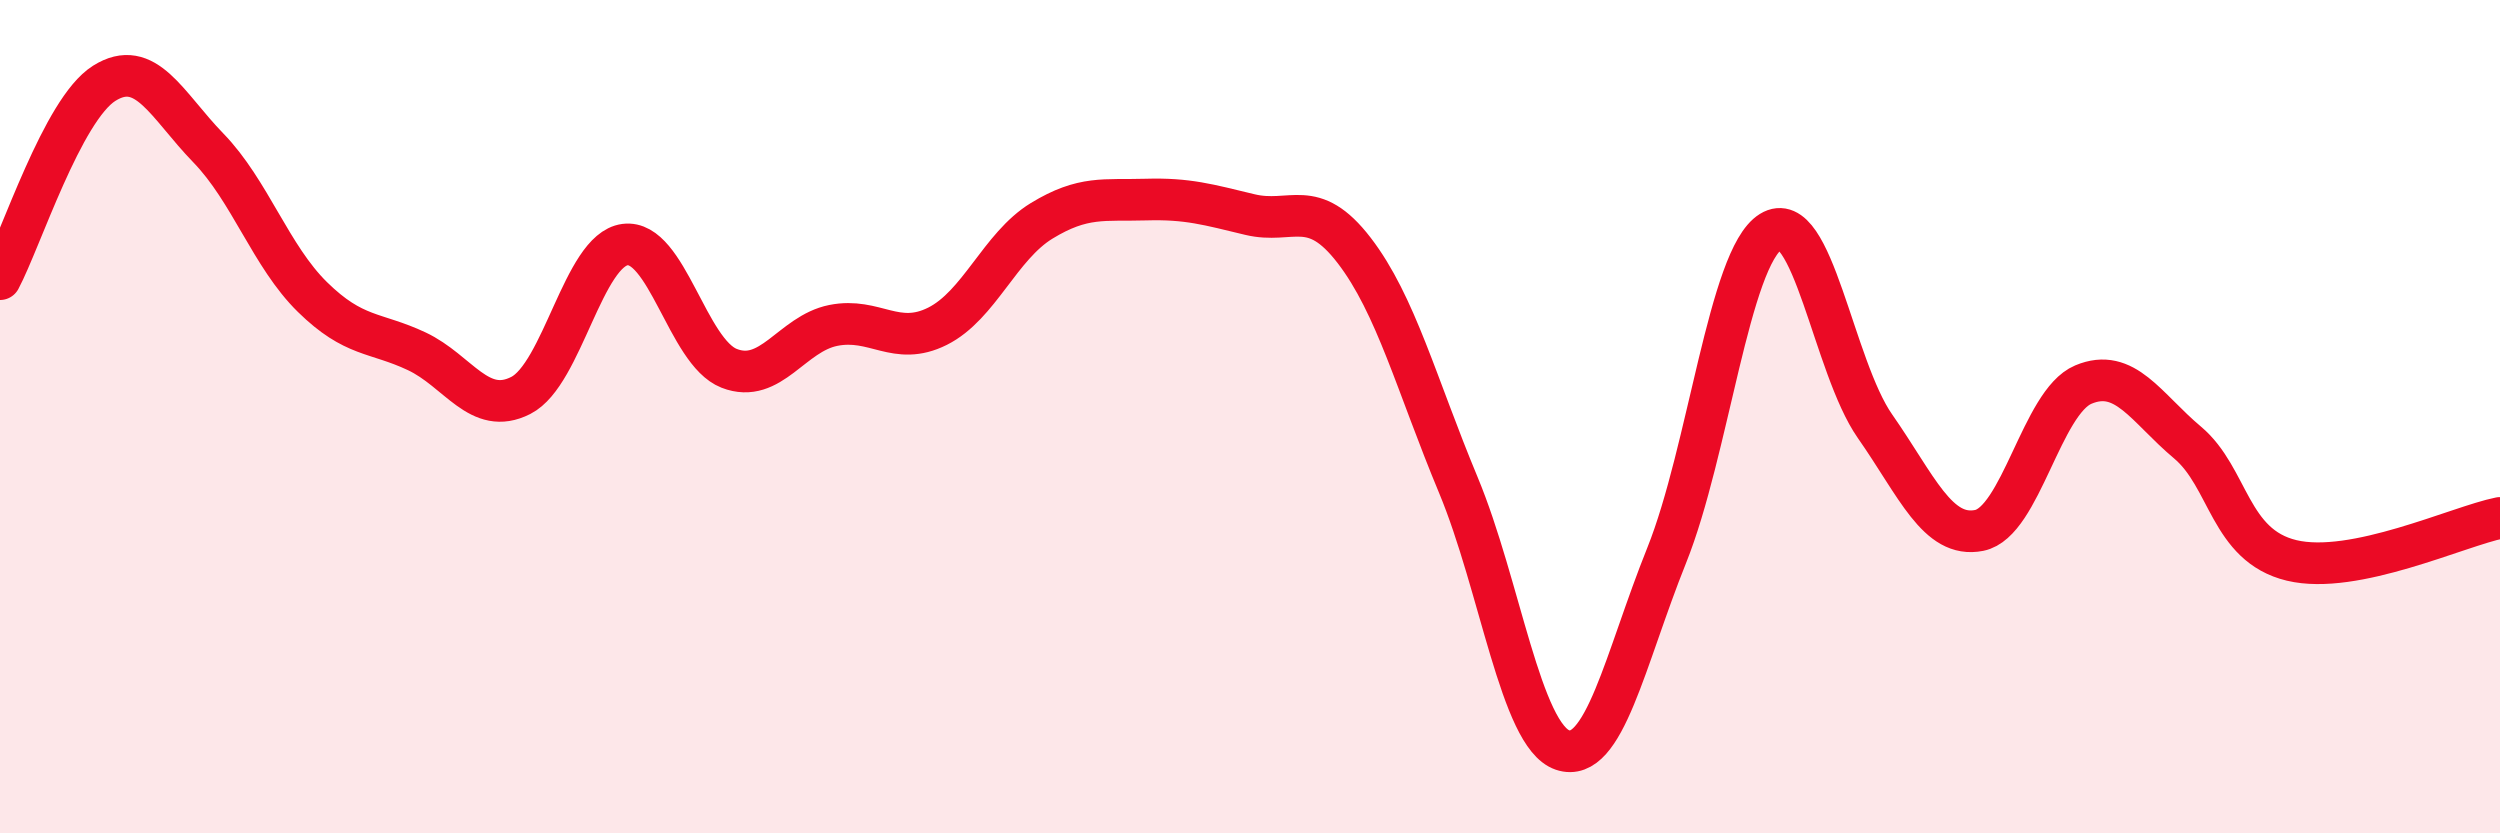
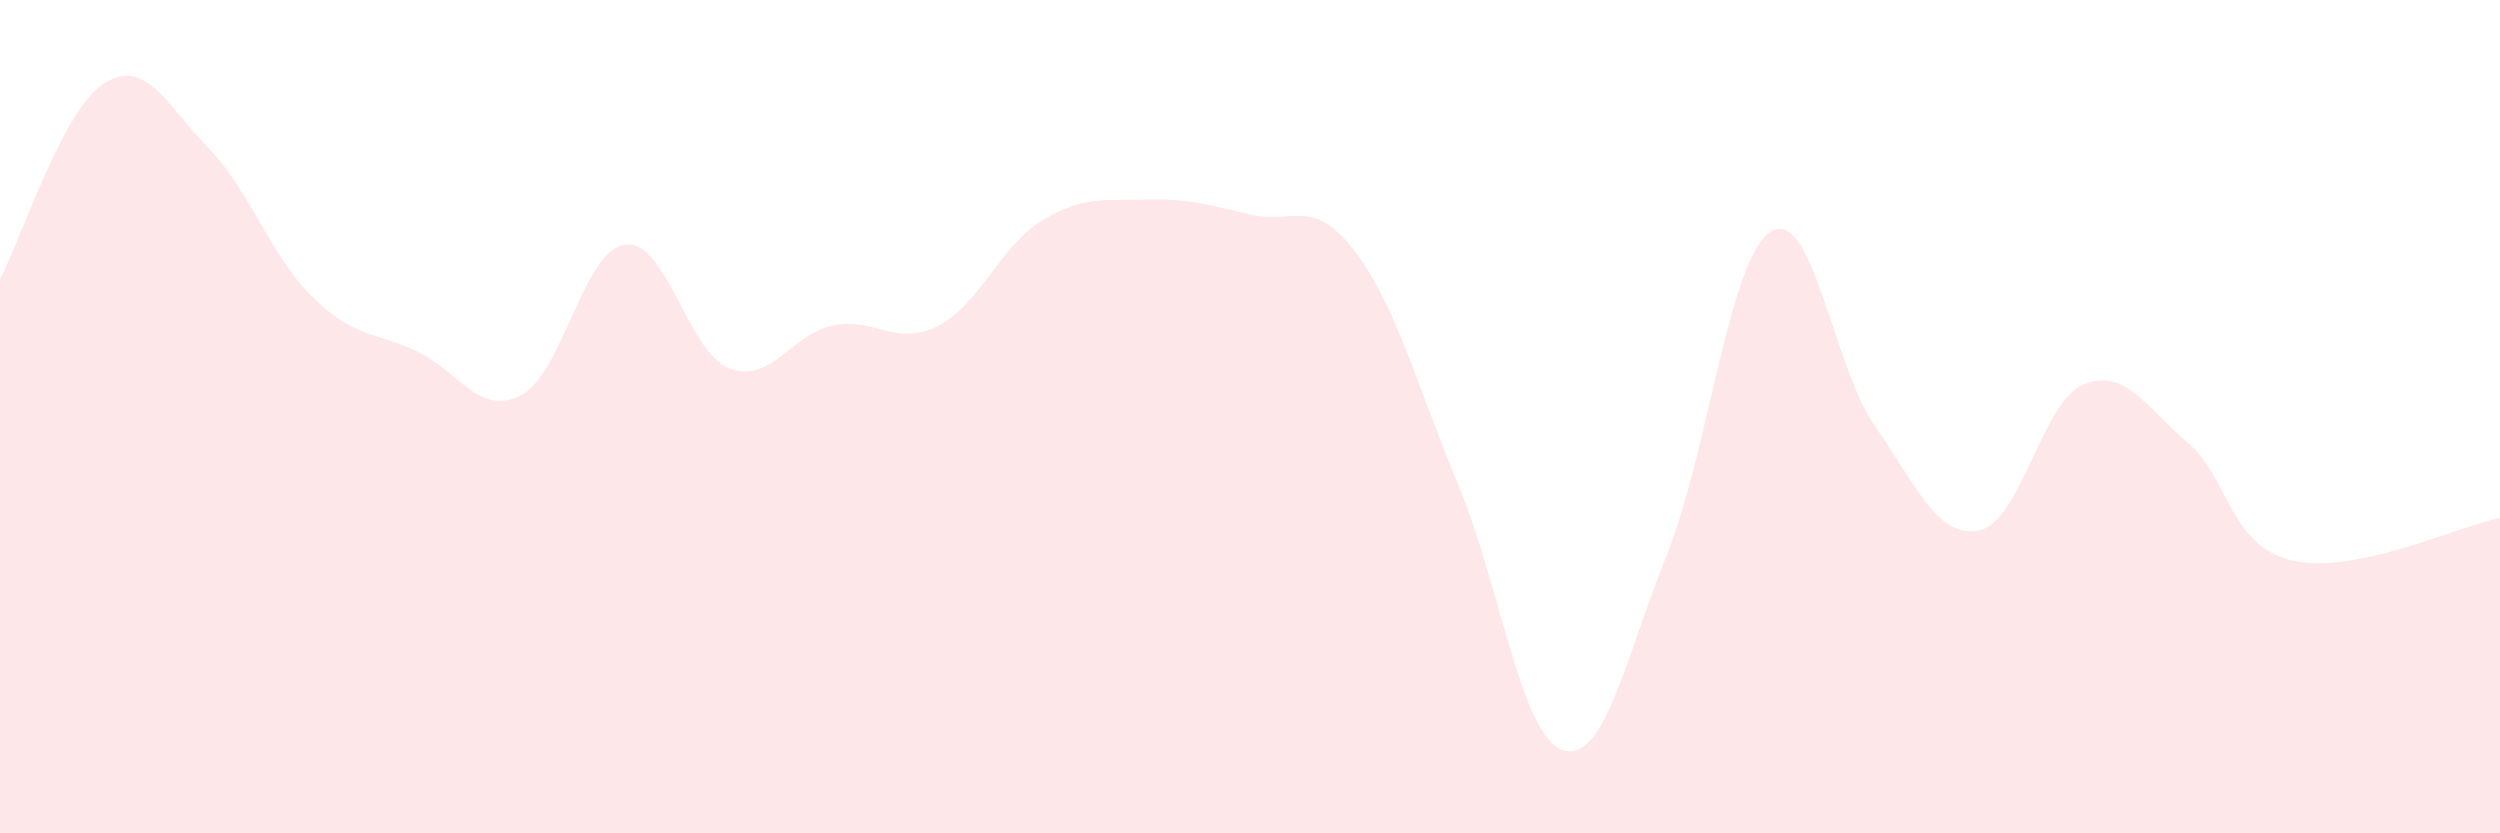
<svg xmlns="http://www.w3.org/2000/svg" width="60" height="20" viewBox="0 0 60 20">
  <path d="M 0,6.7 C 0.5,5.76 1.5,2.63 2.5,2 C 3.5,1.37 4,2.52 5,3.55 C 6,4.58 6.5,6.15 7.5,7.13 C 8.5,8.11 9,7.96 10,8.43 C 11,8.9 11.5,10 12.5,9.49 C 13.5,8.98 14,6 15,5.87 C 16,5.74 16.5,8.45 17.5,8.84 C 18.5,9.23 19,8.01 20,7.81 C 21,7.61 21.5,8.33 22.5,7.83 C 23.5,7.33 24,5.91 25,5.3 C 26,4.69 26.5,4.82 27.5,4.79 C 28.5,4.76 29,4.91 30,5.15 C 31,5.39 31.5,4.71 32.5,6.01 C 33.5,7.31 34,9.24 35,11.64 C 36,14.04 36.5,17.66 37.5,18 C 38.5,18.34 39,15.82 40,13.33 C 41,10.84 41.5,6.18 42.5,5.56 C 43.5,4.94 44,8.8 45,10.23 C 46,11.66 46.5,12.93 47.5,12.73 C 48.5,12.53 49,9.65 50,9.23 C 51,8.81 51.5,9.78 52.5,10.62 C 53.5,11.46 53.5,13.09 55,13.45 C 56.5,13.81 59,12.63 60,12.43L60 20L0 20Z" fill="#EB0A25" opacity="0.1" stroke-linecap="round" stroke-linejoin="round" />
-   <path d="M 0,6.7 C 0.5,5.76 1.5,2.63 2.5,2 C 3.5,1.37 4,2.52 5,3.55 C 6,4.58 6.5,6.15 7.5,7.13 C 8.5,8.11 9,7.96 10,8.43 C 11,8.9 11.5,10 12.5,9.49 C 13.5,8.98 14,6 15,5.87 C 16,5.74 16.5,8.45 17.5,8.84 C 18.5,9.23 19,8.01 20,7.81 C 21,7.61 21.5,8.33 22.5,7.83 C 23.5,7.33 24,5.91 25,5.3 C 26,4.69 26.5,4.82 27.5,4.79 C 28.5,4.76 29,4.91 30,5.15 C 31,5.39 31.5,4.71 32.5,6.01 C 33.5,7.31 34,9.24 35,11.64 C 36,14.04 36.5,17.66 37.5,18 C 38.5,18.34 39,15.82 40,13.33 C 41,10.84 41.5,6.18 42.5,5.56 C 43.5,4.94 44,8.8 45,10.23 C 46,11.66 46.5,12.93 47.5,12.73 C 48.5,12.53 49,9.65 50,9.23 C 51,8.81 51.5,9.78 52.5,10.62 C 53.5,11.46 53.5,13.09 55,13.45 C 56.5,13.81 59,12.63 60,12.43" stroke="#EB0A25" stroke-width="1" fill="none" stroke-linecap="round" stroke-linejoin="round" />
</svg>